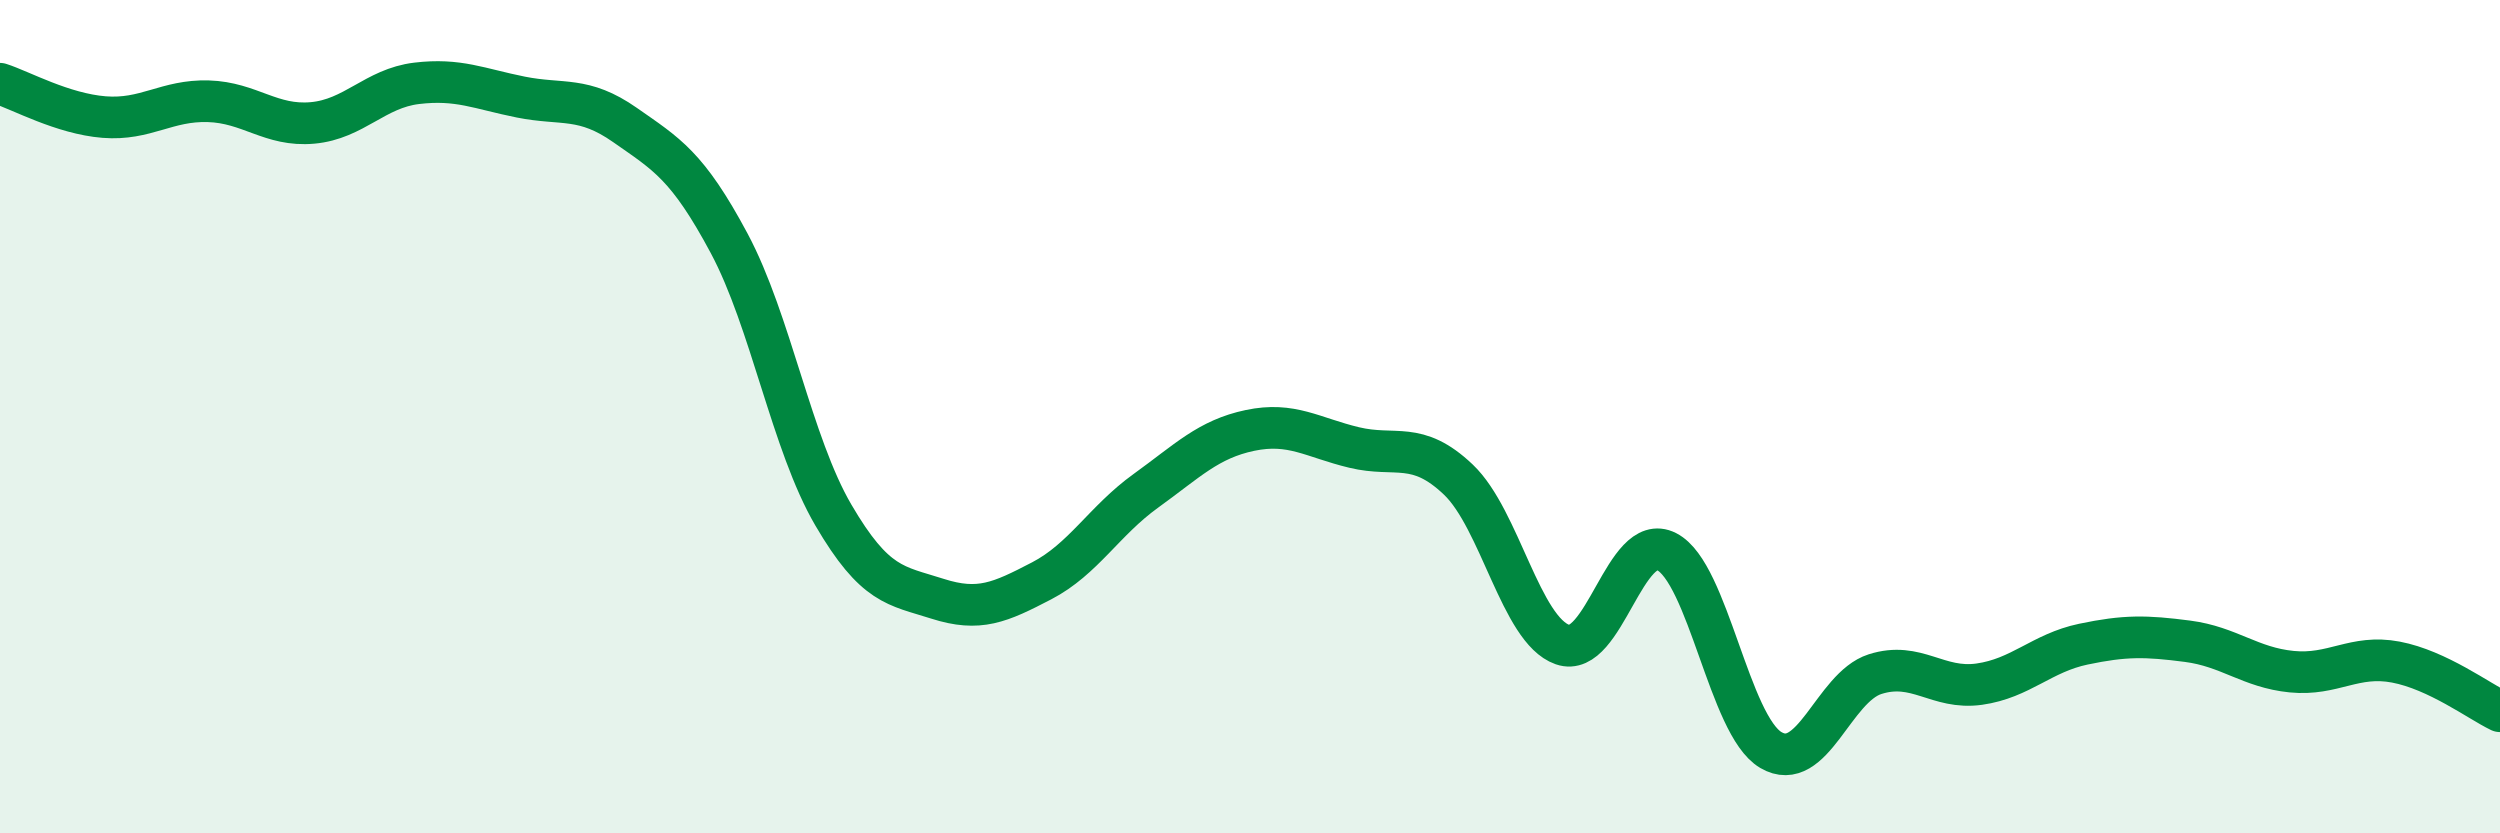
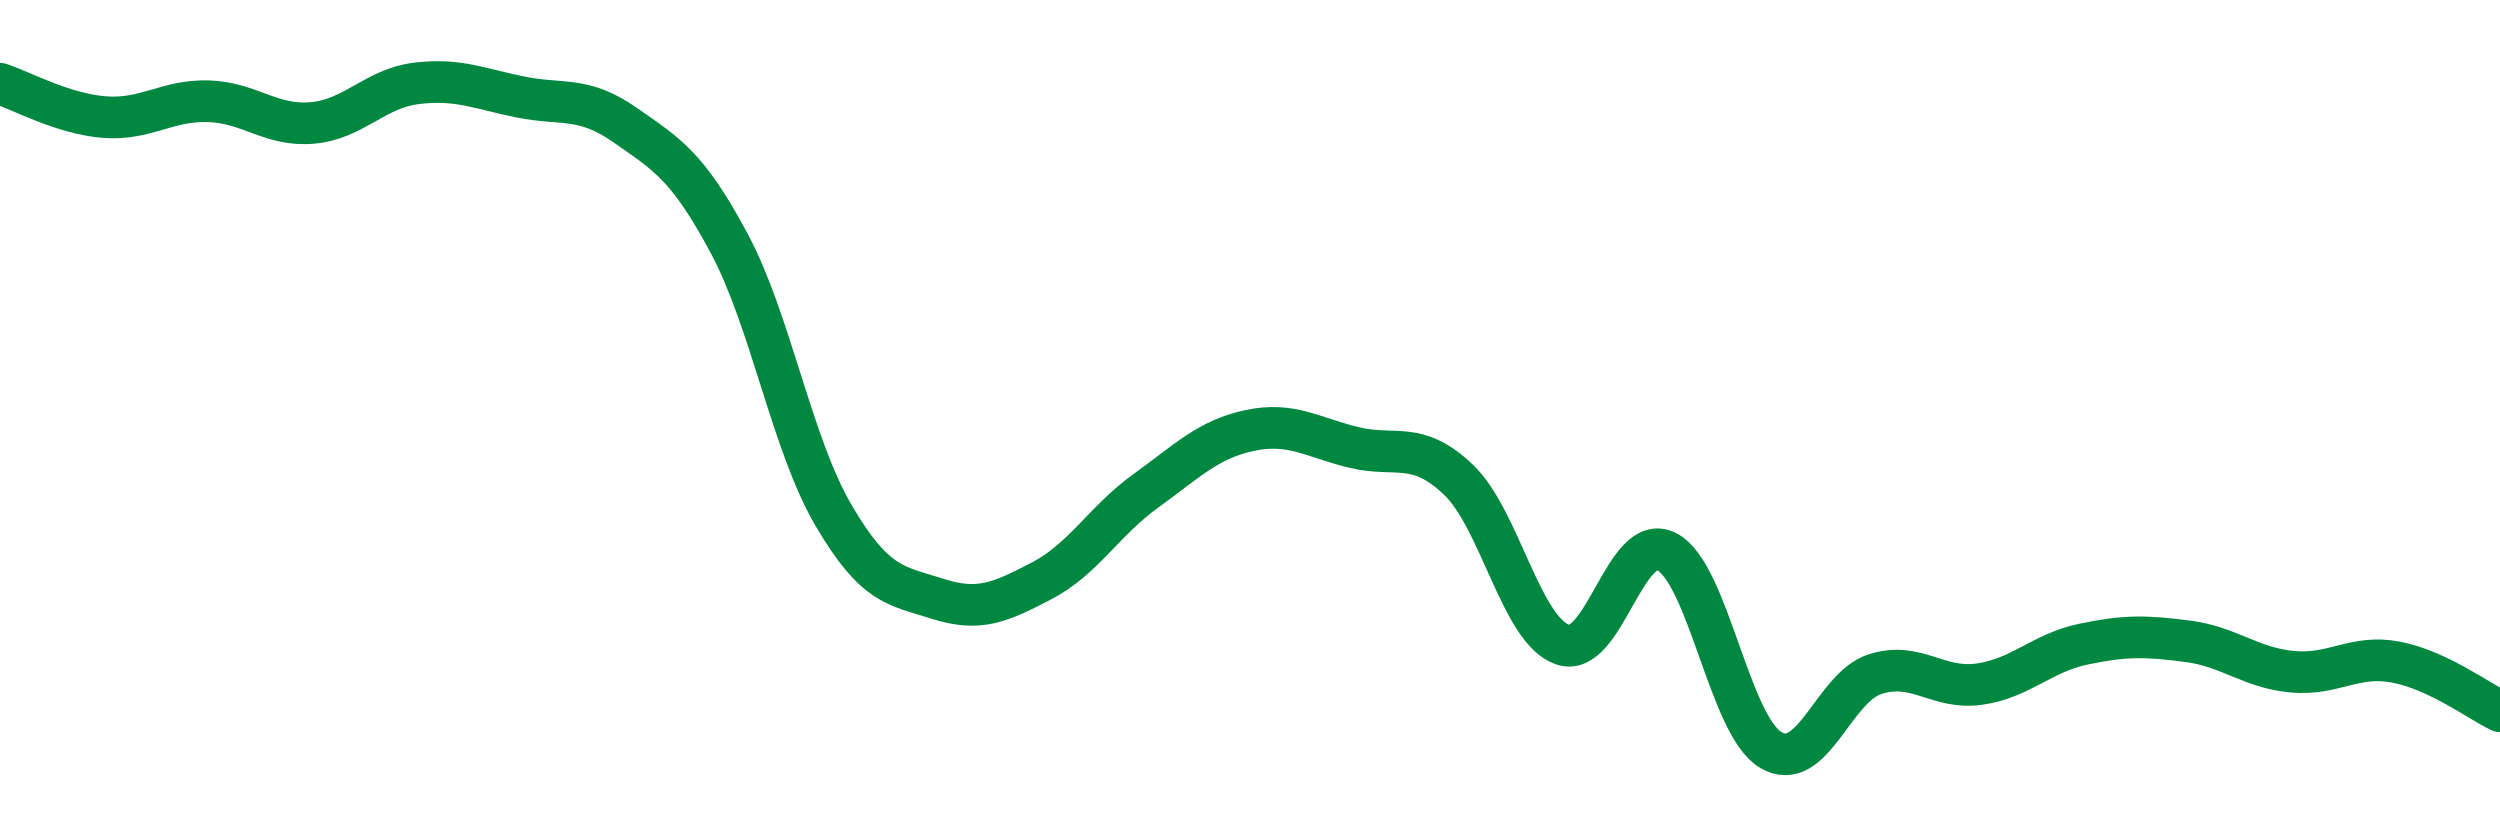
<svg xmlns="http://www.w3.org/2000/svg" width="60" height="20" viewBox="0 0 60 20">
-   <path d="M 0,2.01 C 0.5,2.17 1.5,2.73 2.5,2.81 C 3.5,2.89 4,2.4 5,2.43 C 6,2.46 6.5,3.04 7.5,2.95 C 8.5,2.86 9,2.12 10,2 C 11,1.88 11.5,2.13 12.5,2.33 C 13.5,2.53 14,2.3 15,3 C 16,3.7 16.5,3.97 17.5,5.84 C 18.5,7.71 19,10.65 20,12.36 C 21,14.07 21.5,14.05 22.5,14.37 C 23.5,14.69 24,14.46 25,13.94 C 26,13.42 26.5,12.5 27.5,11.78 C 28.5,11.06 29,10.54 30,10.33 C 31,10.12 31.5,10.5 32.5,10.74 C 33.5,10.98 34,10.56 35,11.51 C 36,12.46 36.5,15.12 37.5,15.47 C 38.5,15.82 39,12.73 40,13.24 C 41,13.75 41.5,17.41 42.5,18 C 43.5,18.59 44,16.5 45,16.18 C 46,15.86 46.5,16.56 47.5,16.42 C 48.5,16.28 49,15.67 50,15.46 C 51,15.25 51.5,15.26 52.5,15.39 C 53.5,15.52 54,16.02 55,16.12 C 56,16.22 56.5,15.7 57.5,15.89 C 58.5,16.08 59.5,16.83 60,17.07L60 20L0 20Z" fill="#008740" opacity="0.1" stroke-linecap="round" stroke-linejoin="round" />
  <path d="M 0,2.01 C 0.5,2.17 1.5,2.73 2.5,2.81 C 3.5,2.89 4,2.4 5,2.43 C 6,2.46 6.5,3.04 7.5,2.95 C 8.5,2.86 9,2.12 10,2 C 11,1.88 11.5,2.13 12.5,2.33 C 13.5,2.53 14,2.3 15,3 C 16,3.7 16.5,3.97 17.5,5.84 C 18.5,7.71 19,10.65 20,12.36 C 21,14.07 21.5,14.05 22.5,14.37 C 23.5,14.69 24,14.46 25,13.94 C 26,13.42 26.5,12.5 27.5,11.78 C 28.5,11.06 29,10.54 30,10.33 C 31,10.12 31.5,10.5 32.5,10.74 C 33.5,10.98 34,10.56 35,11.51 C 36,12.46 36.5,15.12 37.5,15.47 C 38.5,15.82 39,12.73 40,13.24 C 41,13.75 41.5,17.41 42.5,18 C 43.5,18.59 44,16.5 45,16.18 C 46,15.86 46.5,16.56 47.5,16.42 C 48.5,16.28 49,15.67 50,15.46 C 51,15.25 51.5,15.26 52.5,15.39 C 53.5,15.52 54,16.02 55,16.12 C 56,16.22 56.5,15.7 57.5,15.89 C 58.5,16.08 59.5,16.83 60,17.07" stroke="#008740" stroke-width="1" fill="none" stroke-linecap="round" stroke-linejoin="round" />
</svg>